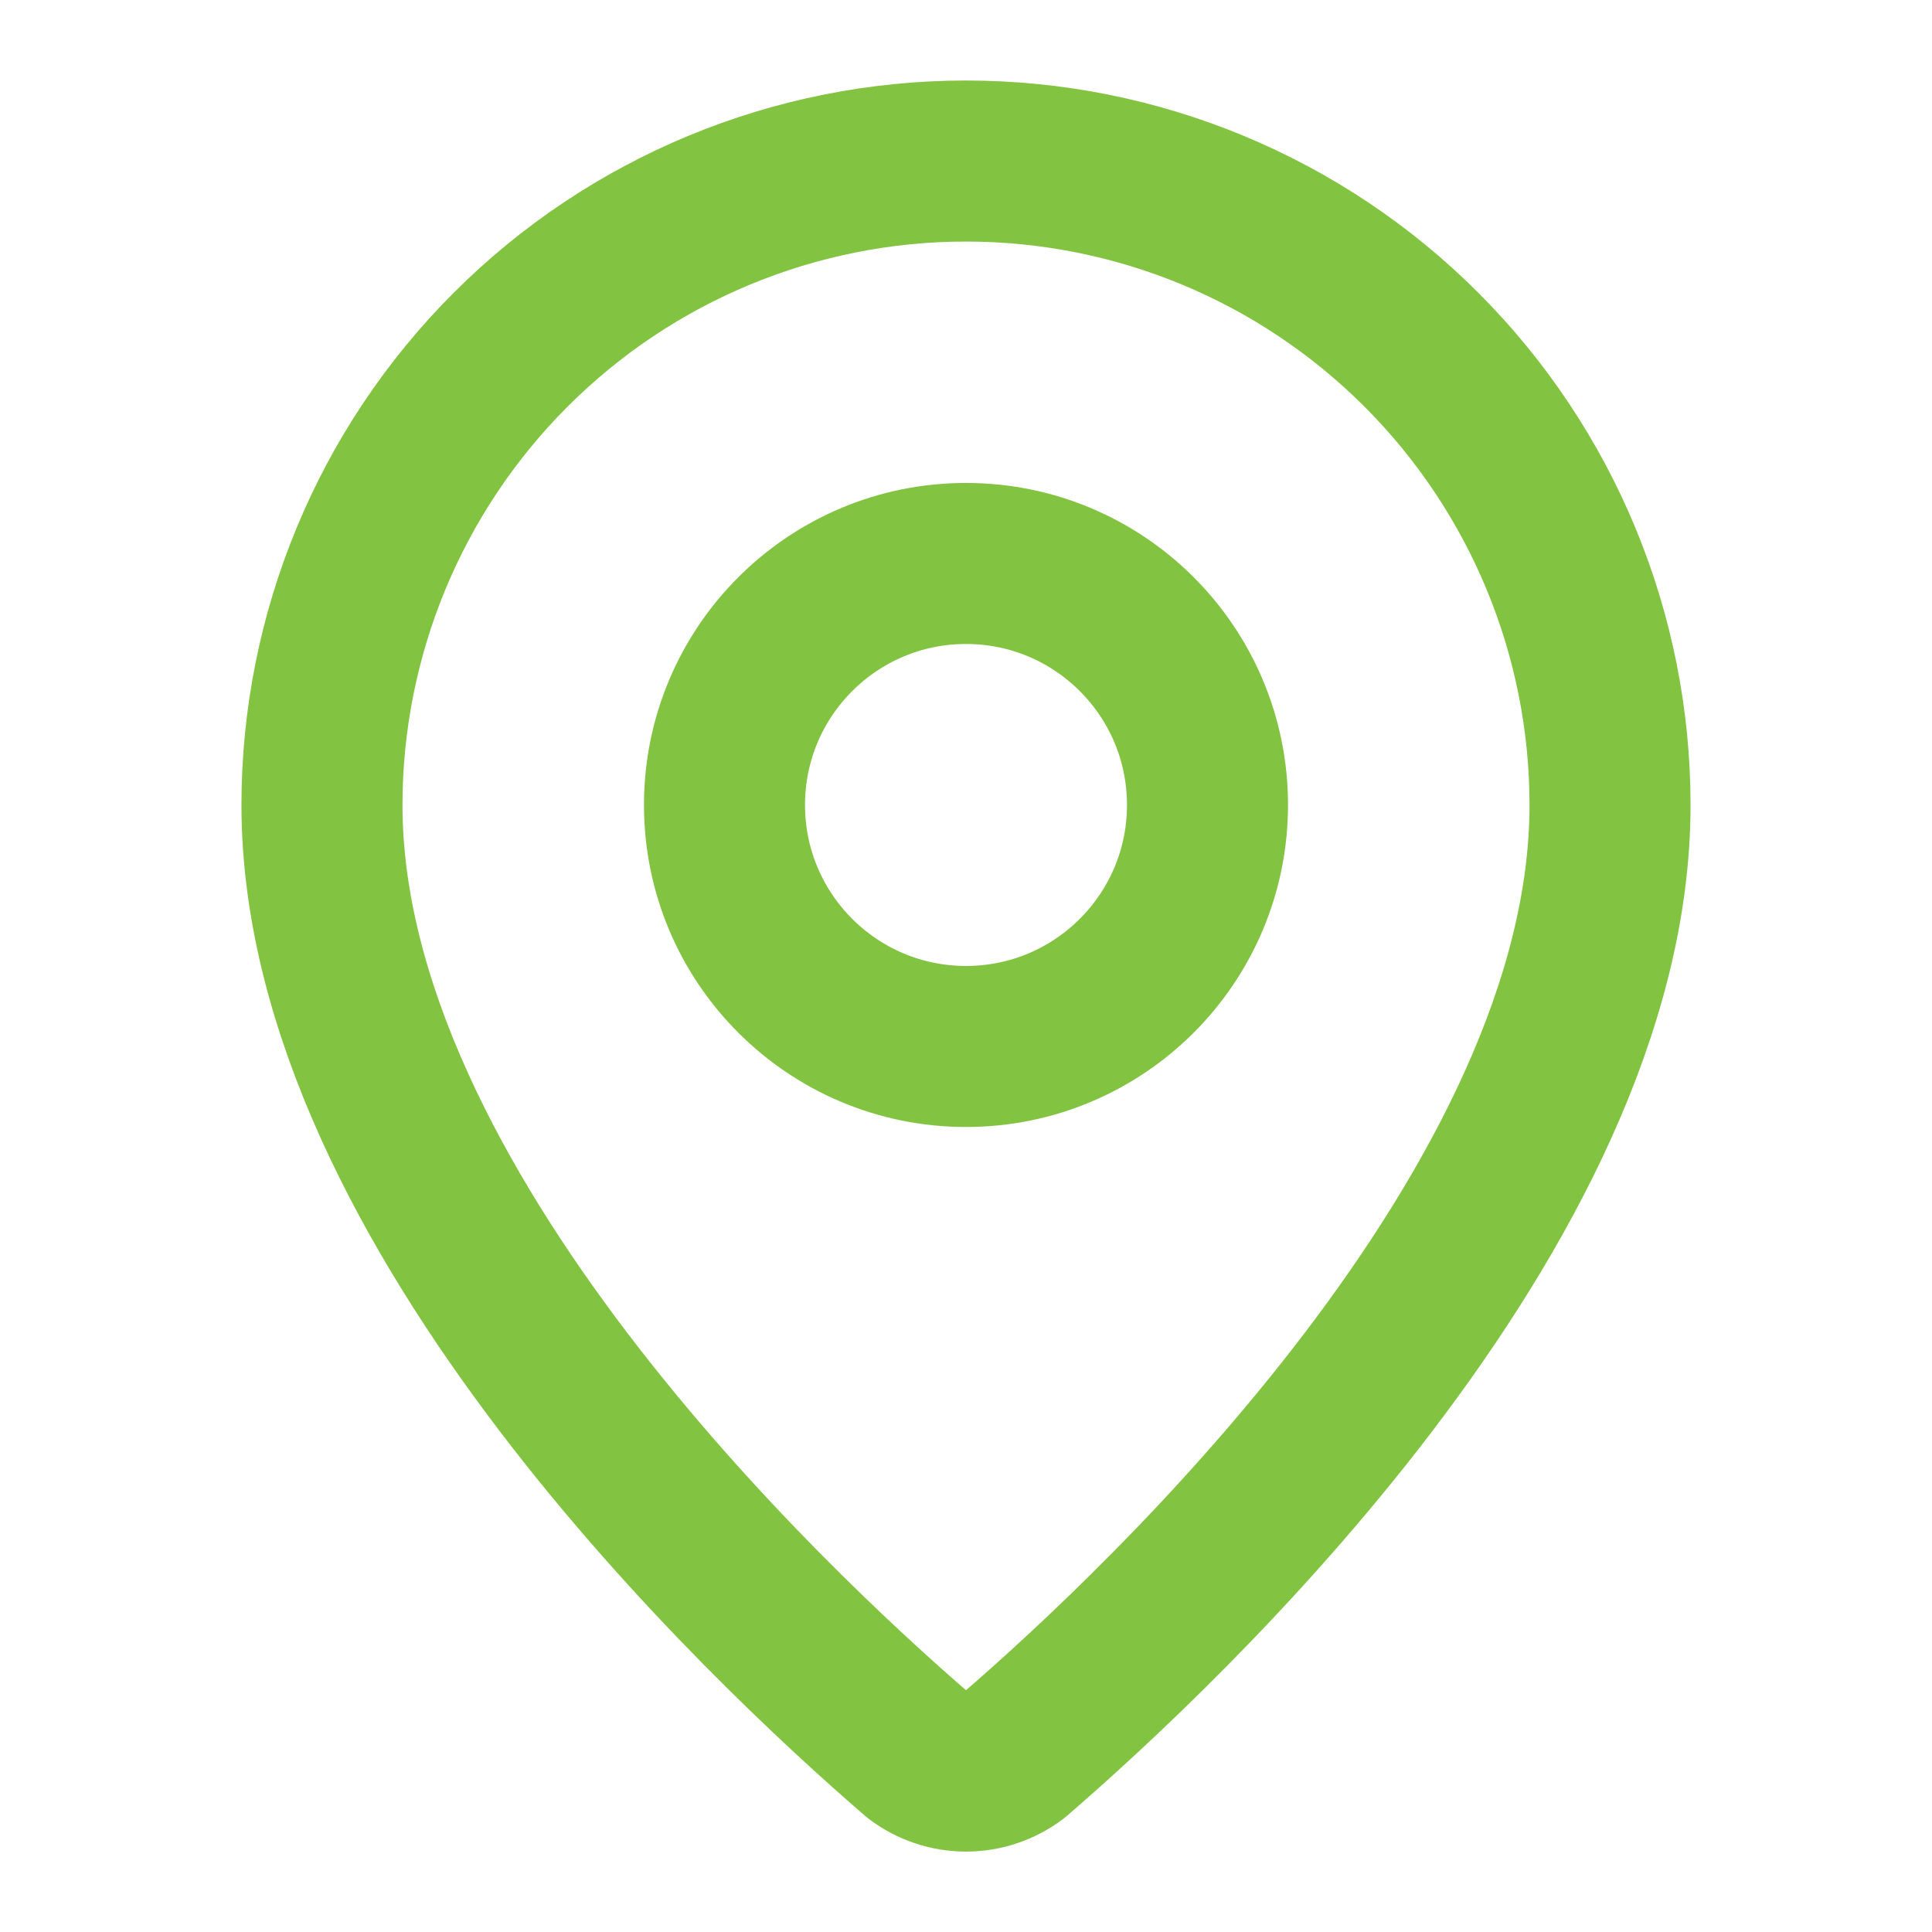
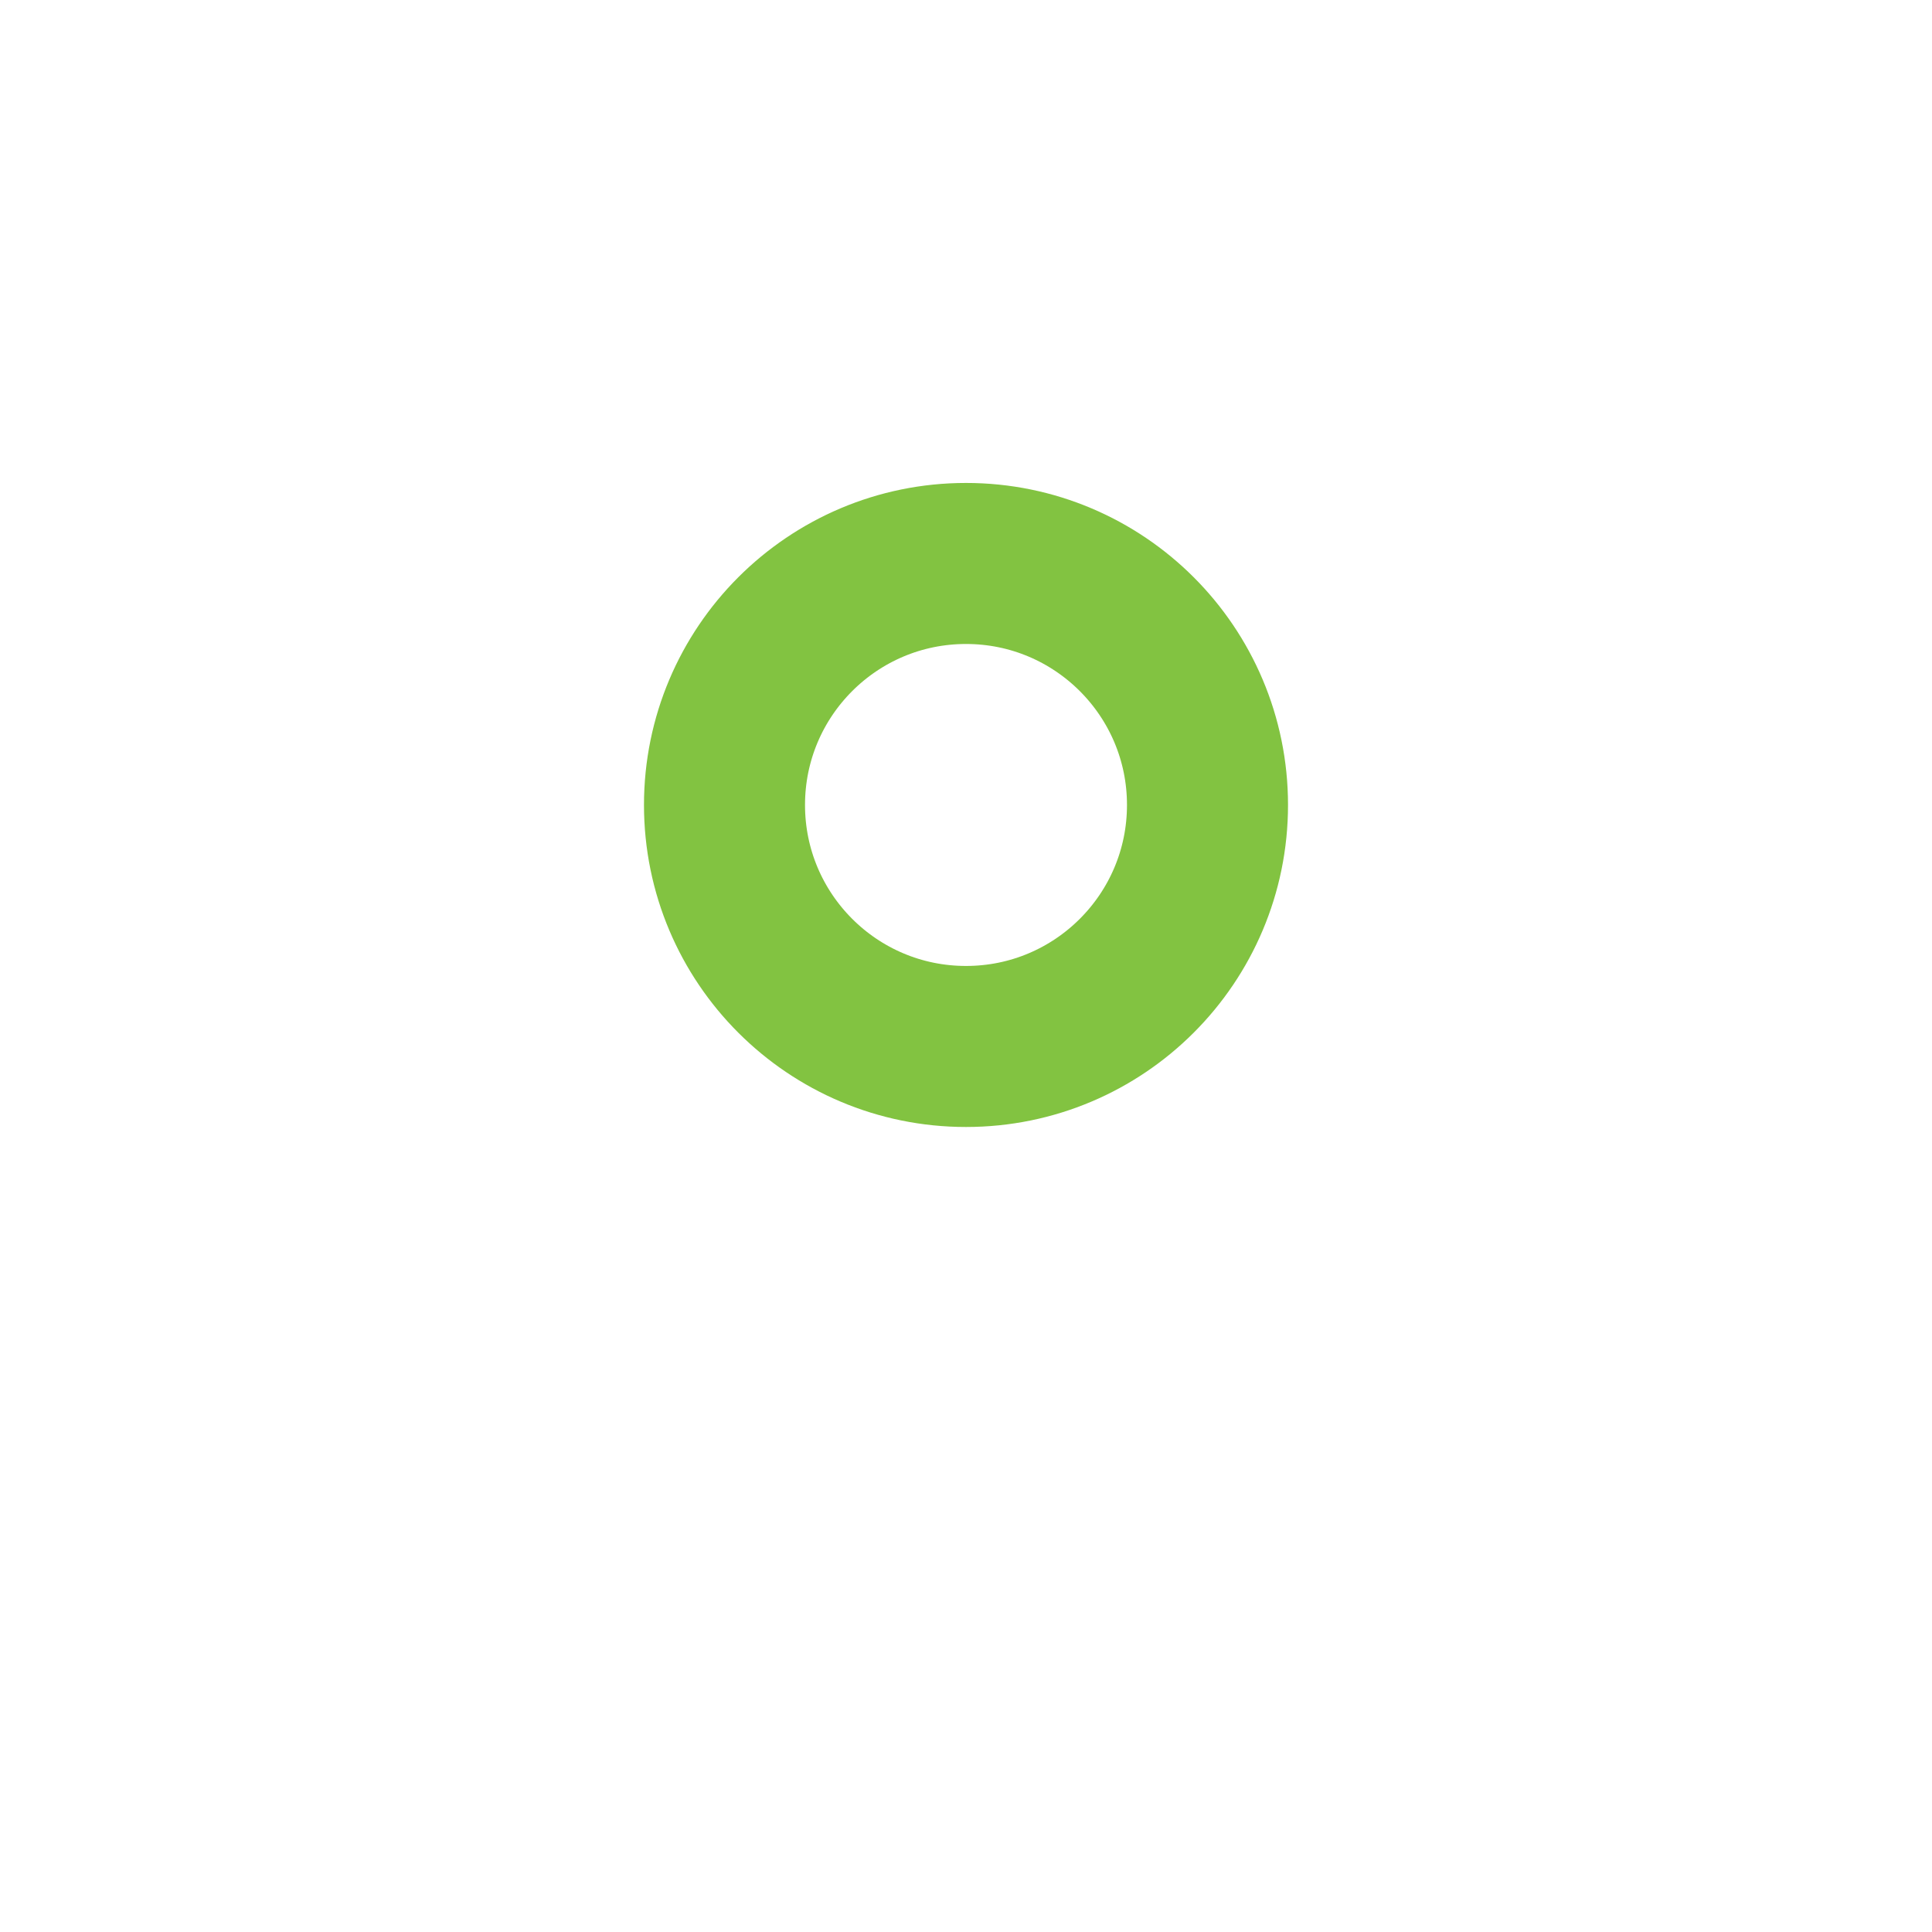
<svg xmlns="http://www.w3.org/2000/svg" fill="none" viewBox="0 0 20 20" height="20" width="20">
  <g clip-path="url(#clip0_1_1439)">
-     <path stroke-linejoin="round" stroke-linecap="round" stroke-width="1.667" stroke="#82C341" d="M16.667 8.334C16.667 12.495 12.051 16.828 10.501 18.166C10.356 18.275 10.181 18.334 10 18.334C9.819 18.334 9.644 18.275 9.499 18.166C7.949 16.828 3.333 12.495 3.333 8.334C3.333 6.566 4.036 4.87 5.286 3.62C6.536 2.369 8.232 1.667 10 1.667C11.768 1.667 13.464 2.369 14.714 3.62C15.964 4.87 16.667 6.566 16.667 8.334Z" />
    <path stroke-linejoin="round" stroke-linecap="round" stroke-width="1.667" stroke="#82C341" d="M10 10.833C11.381 10.833 12.5 9.714 12.5 8.333C12.5 6.952 11.381 5.833 10 5.833C8.619 5.833 7.5 6.952 7.5 8.333C7.5 9.714 8.619 10.833 10 10.833Z" />
  </g>
  <defs>
    <clipPath id="clip0_1_1439">
      <rect fill="white" height="20" width="20" />
    </clipPath>
  </defs>
</svg>